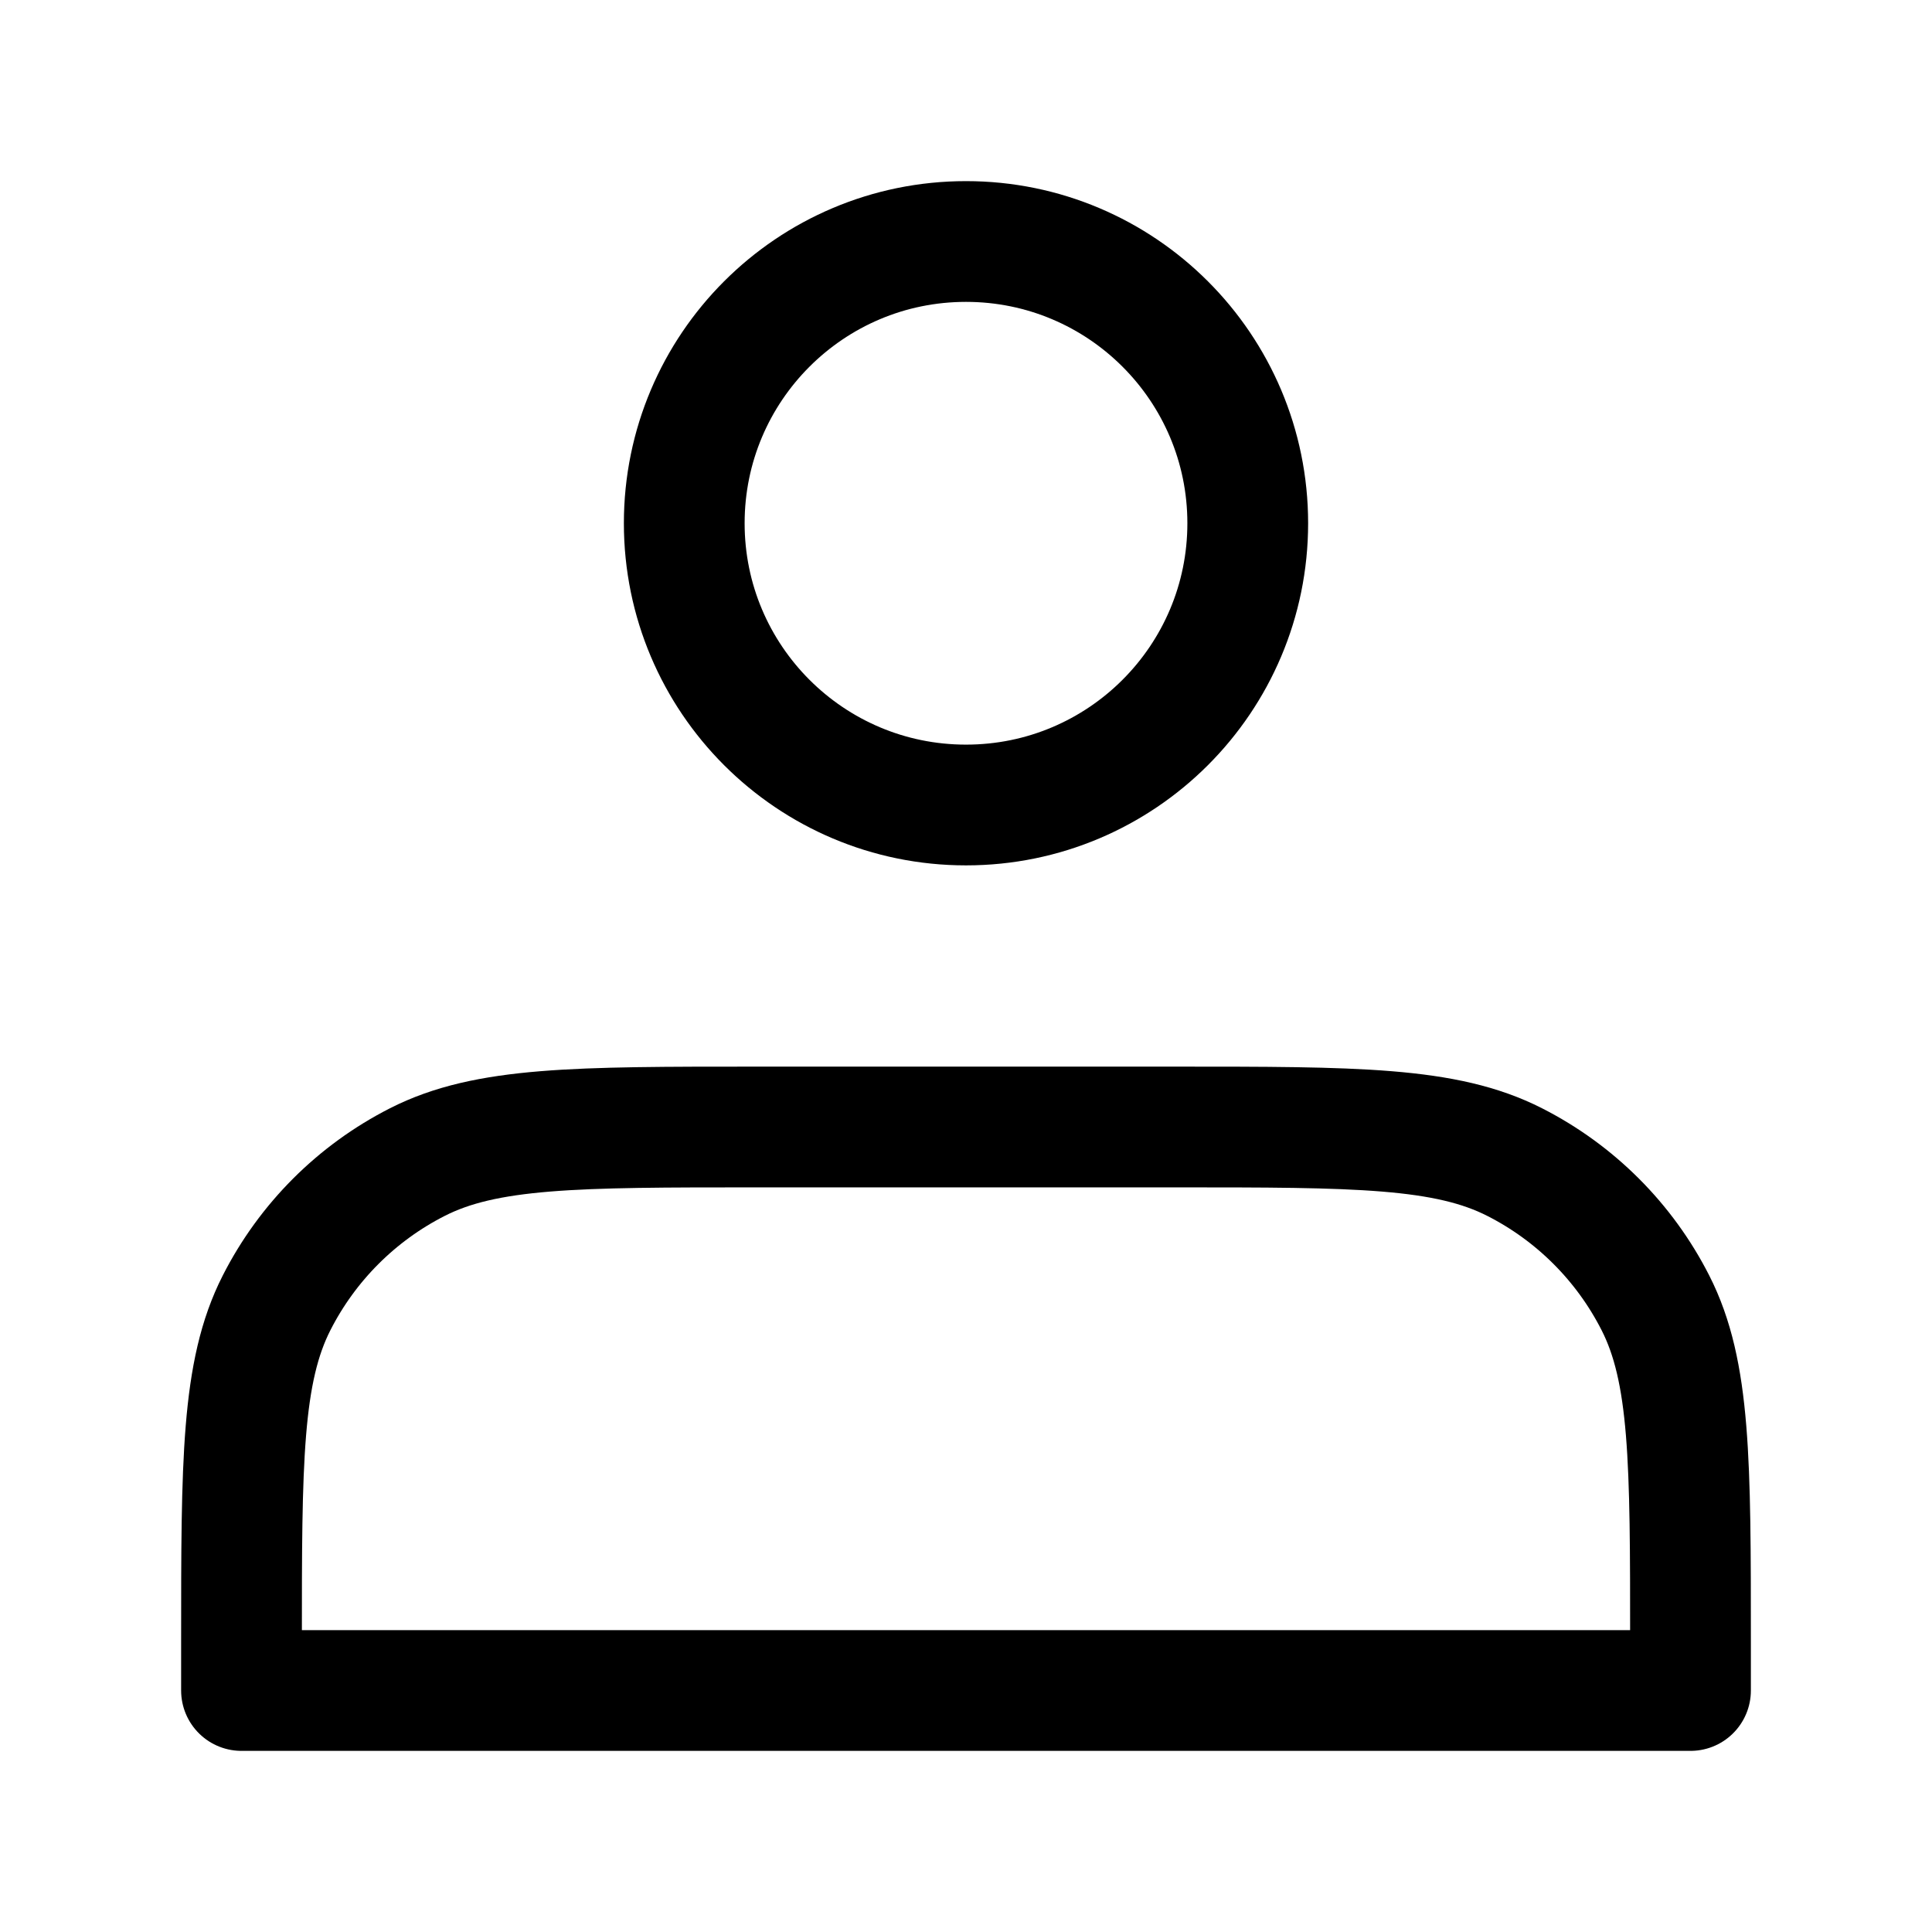
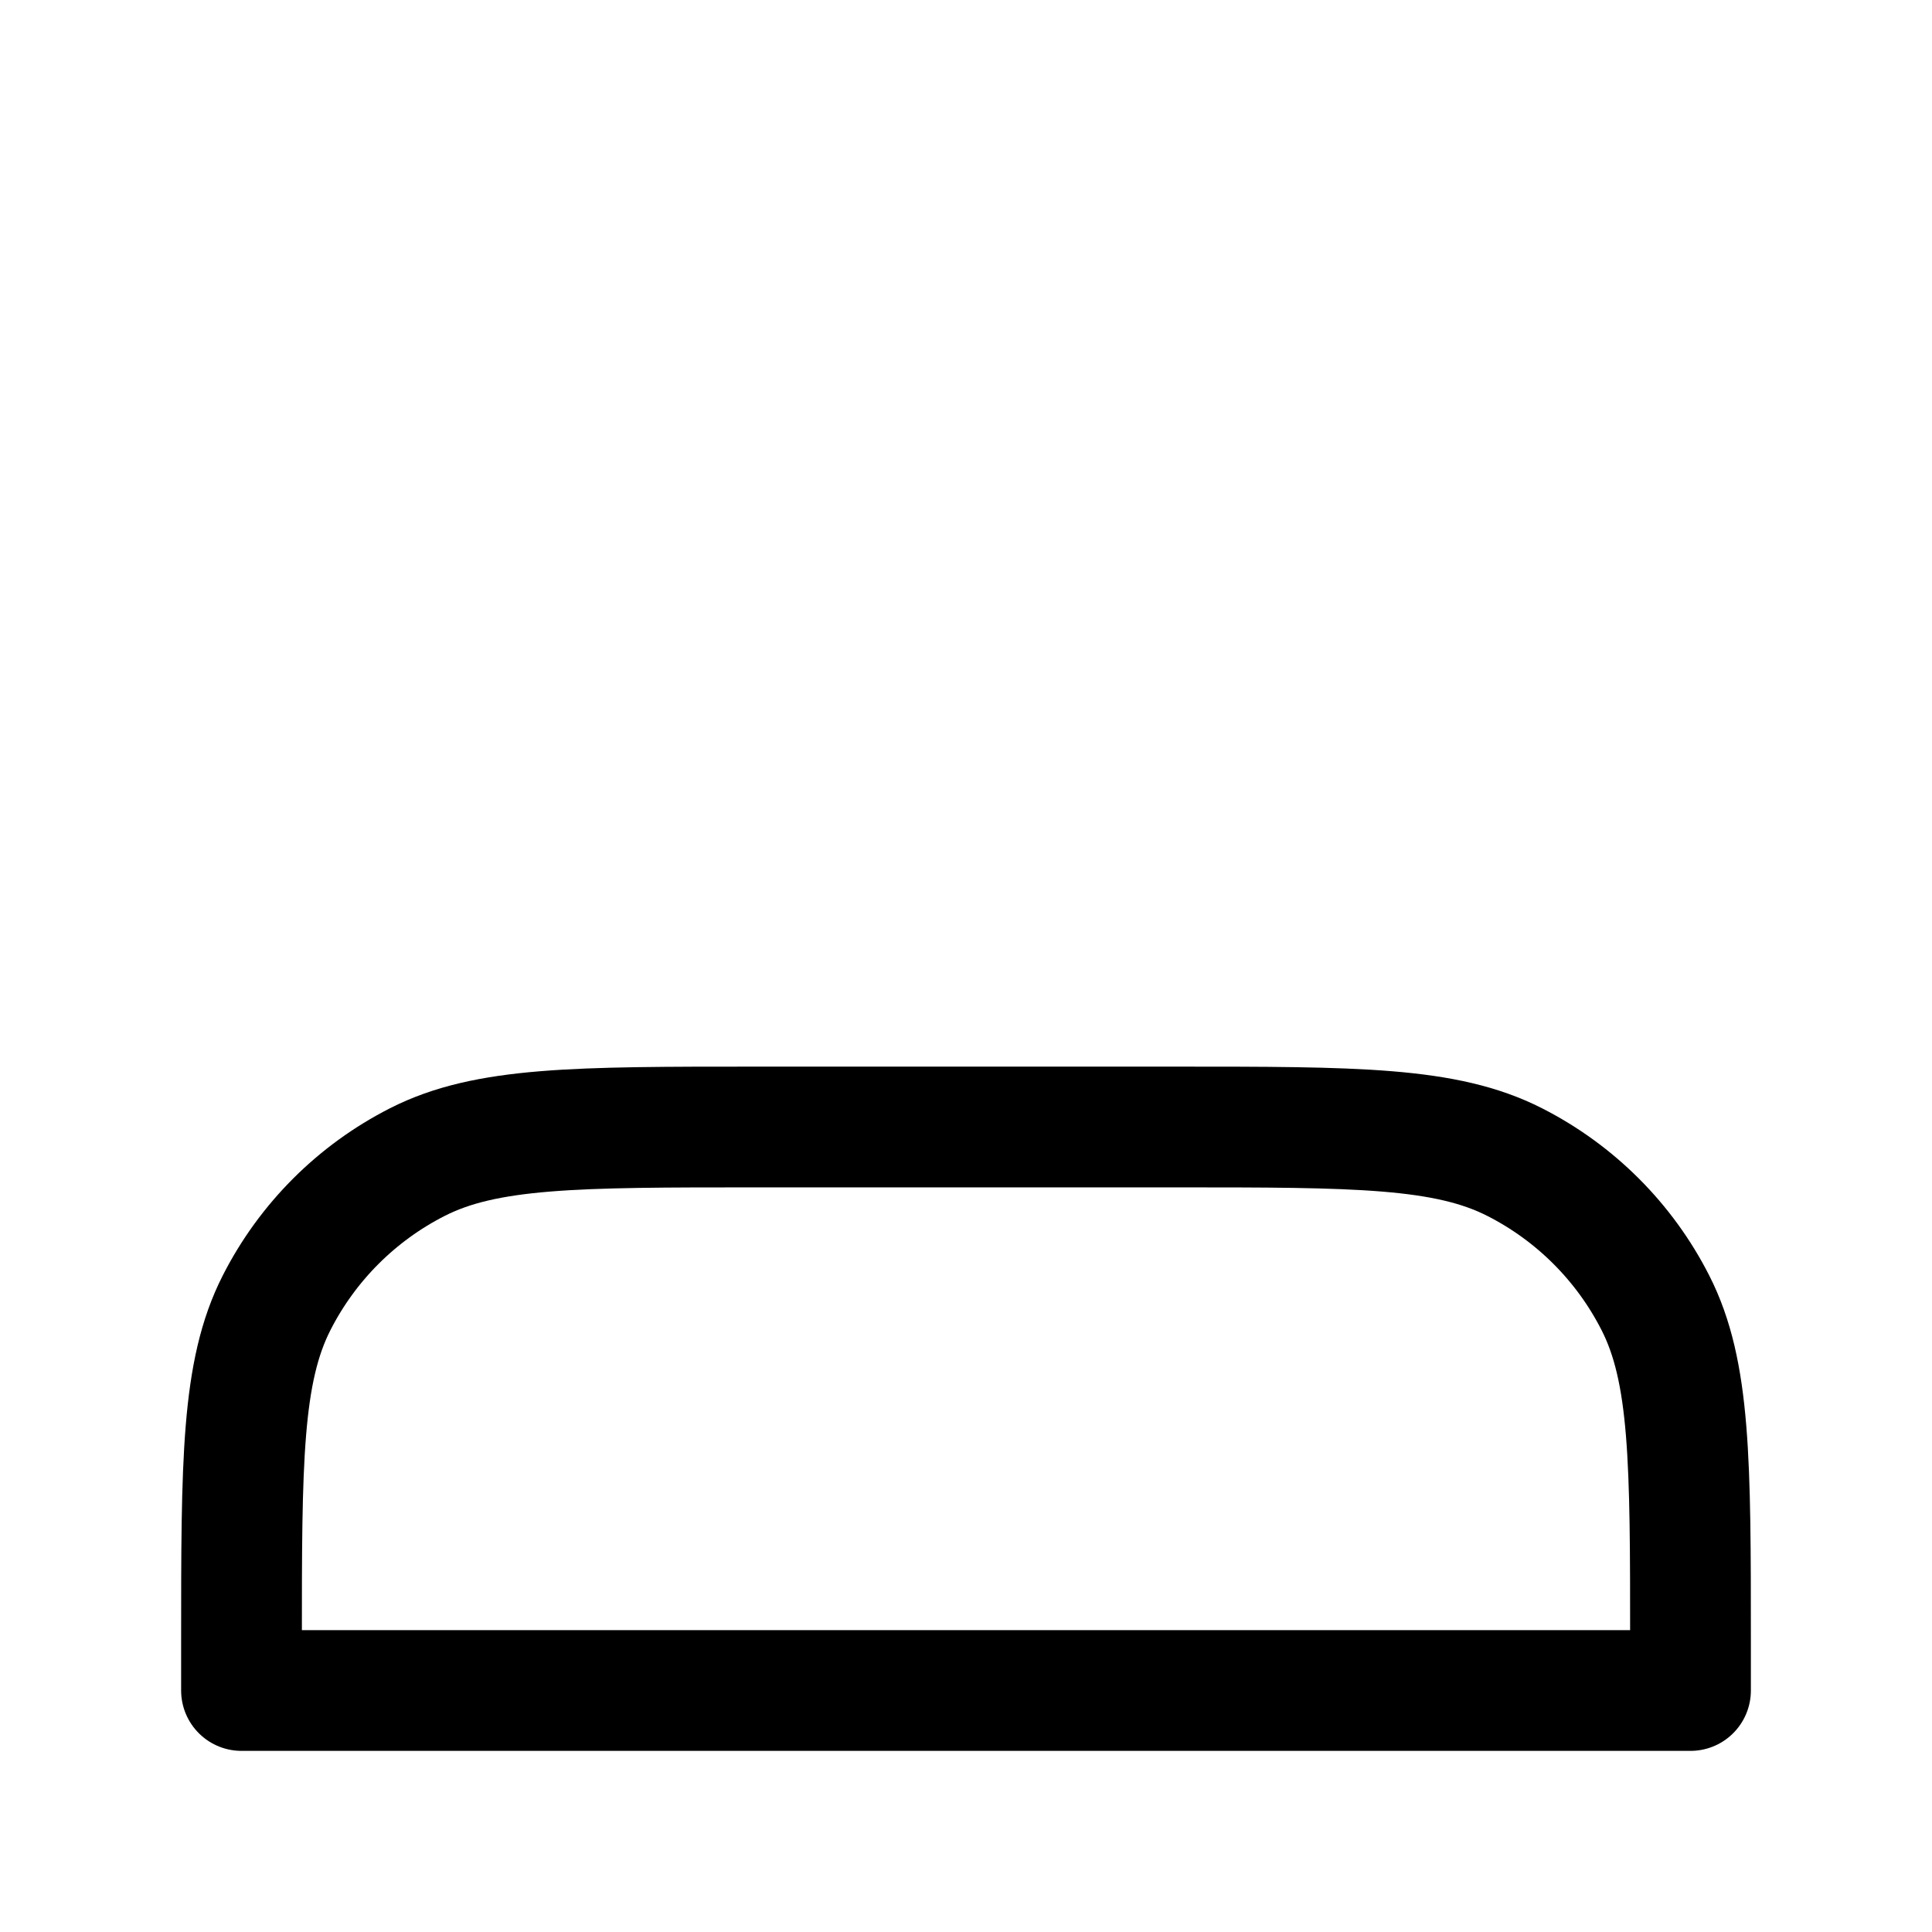
<svg xmlns="http://www.w3.org/2000/svg" fill="none" viewBox="0 0 24 24" height="24" width="24">
  <g clip-path="url(#clip0_2247_521)">
-     <path stroke-linejoin="round" stroke-linecap="round" stroke-width="1.5" stroke="black" d="M12 10C13.933 10 15.5 8.433 15.5 6.5C15.5 4.567 13.933 3 12 3C10.067 3 8.5 4.567 8.5 6.5C8.5 8.433 10.067 10 12 10Z" />
    <path stroke-linejoin="round" stroke-linecap="round" stroke-width="1.5" stroke="black" d="M3 20.4V21H21V20.4C21 18.16 21 17.04 20.564 16.184C20.181 15.431 19.569 14.819 18.816 14.436C17.96 14 16.84 14 14.6 14H9.4C7.16 14 6.04 14 5.184 14.436C4.431 14.819 3.819 15.431 3.436 16.184C3 17.04 3 18.16 3 20.4Z" />
  </g>
  <defs>
    <clipPath id="clip0_2247_521">
      <rect fill="white" height="24" width="24" />
    </clipPath>
  </defs>
</svg>